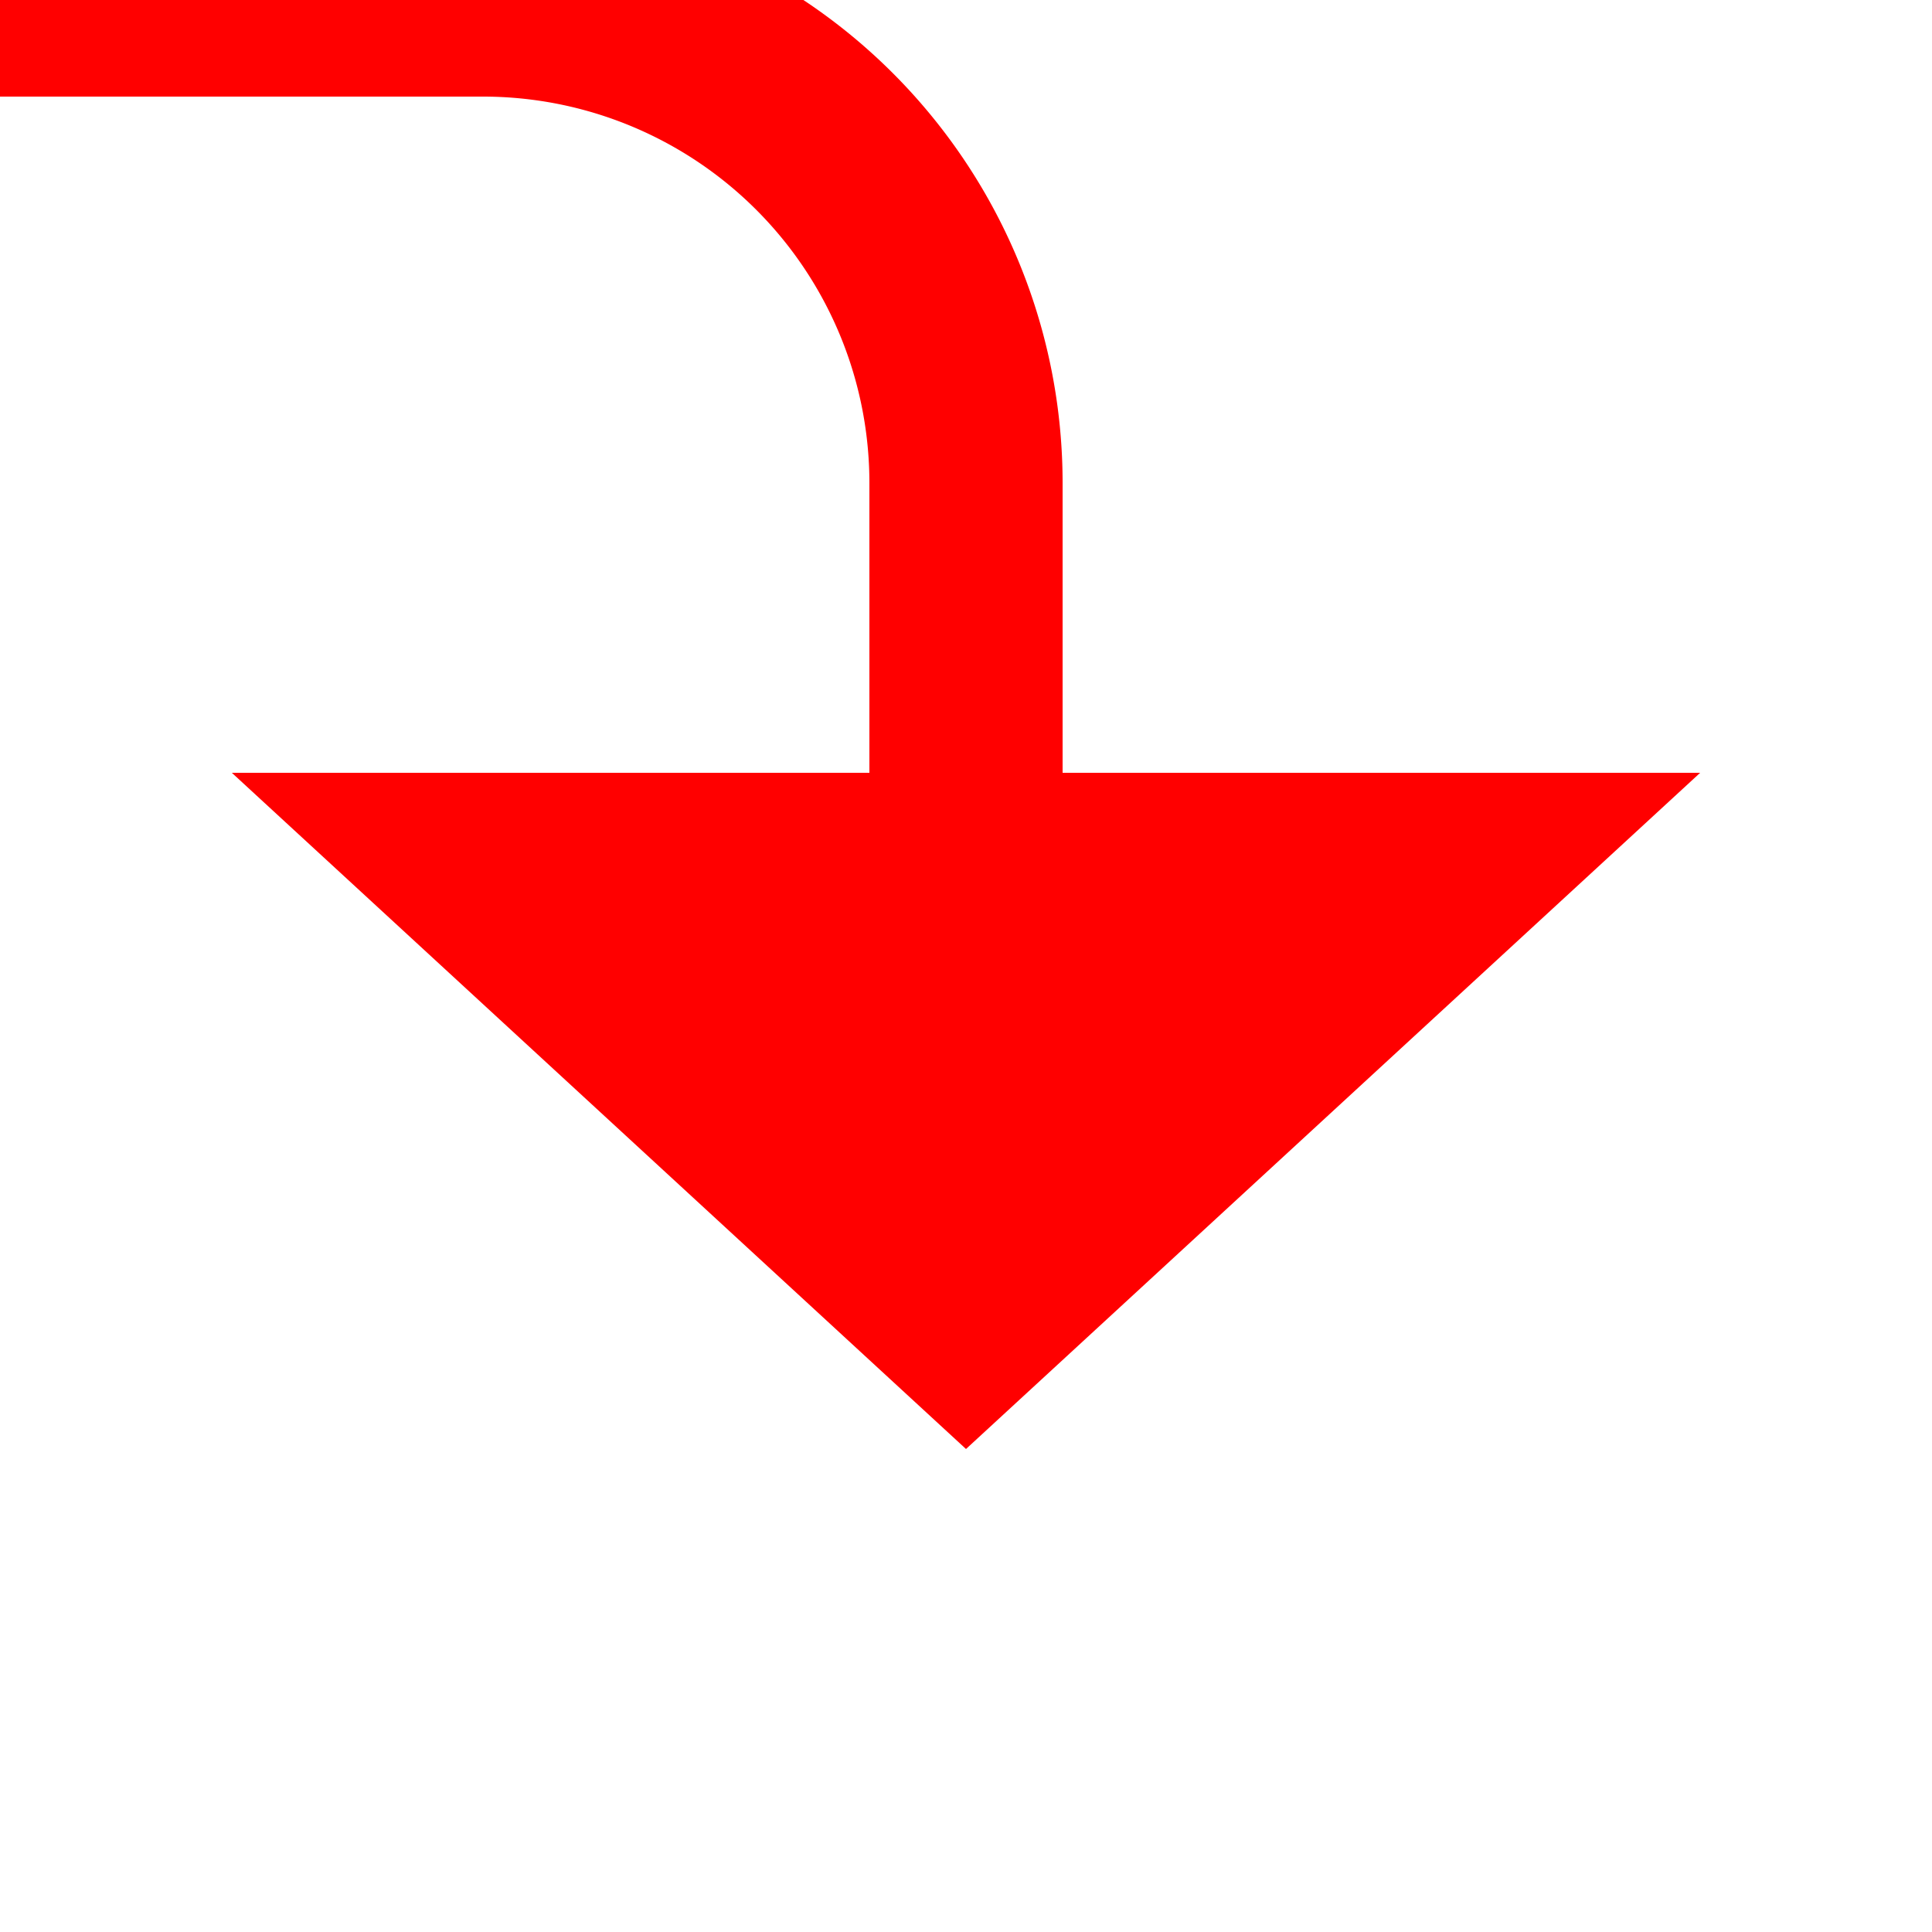
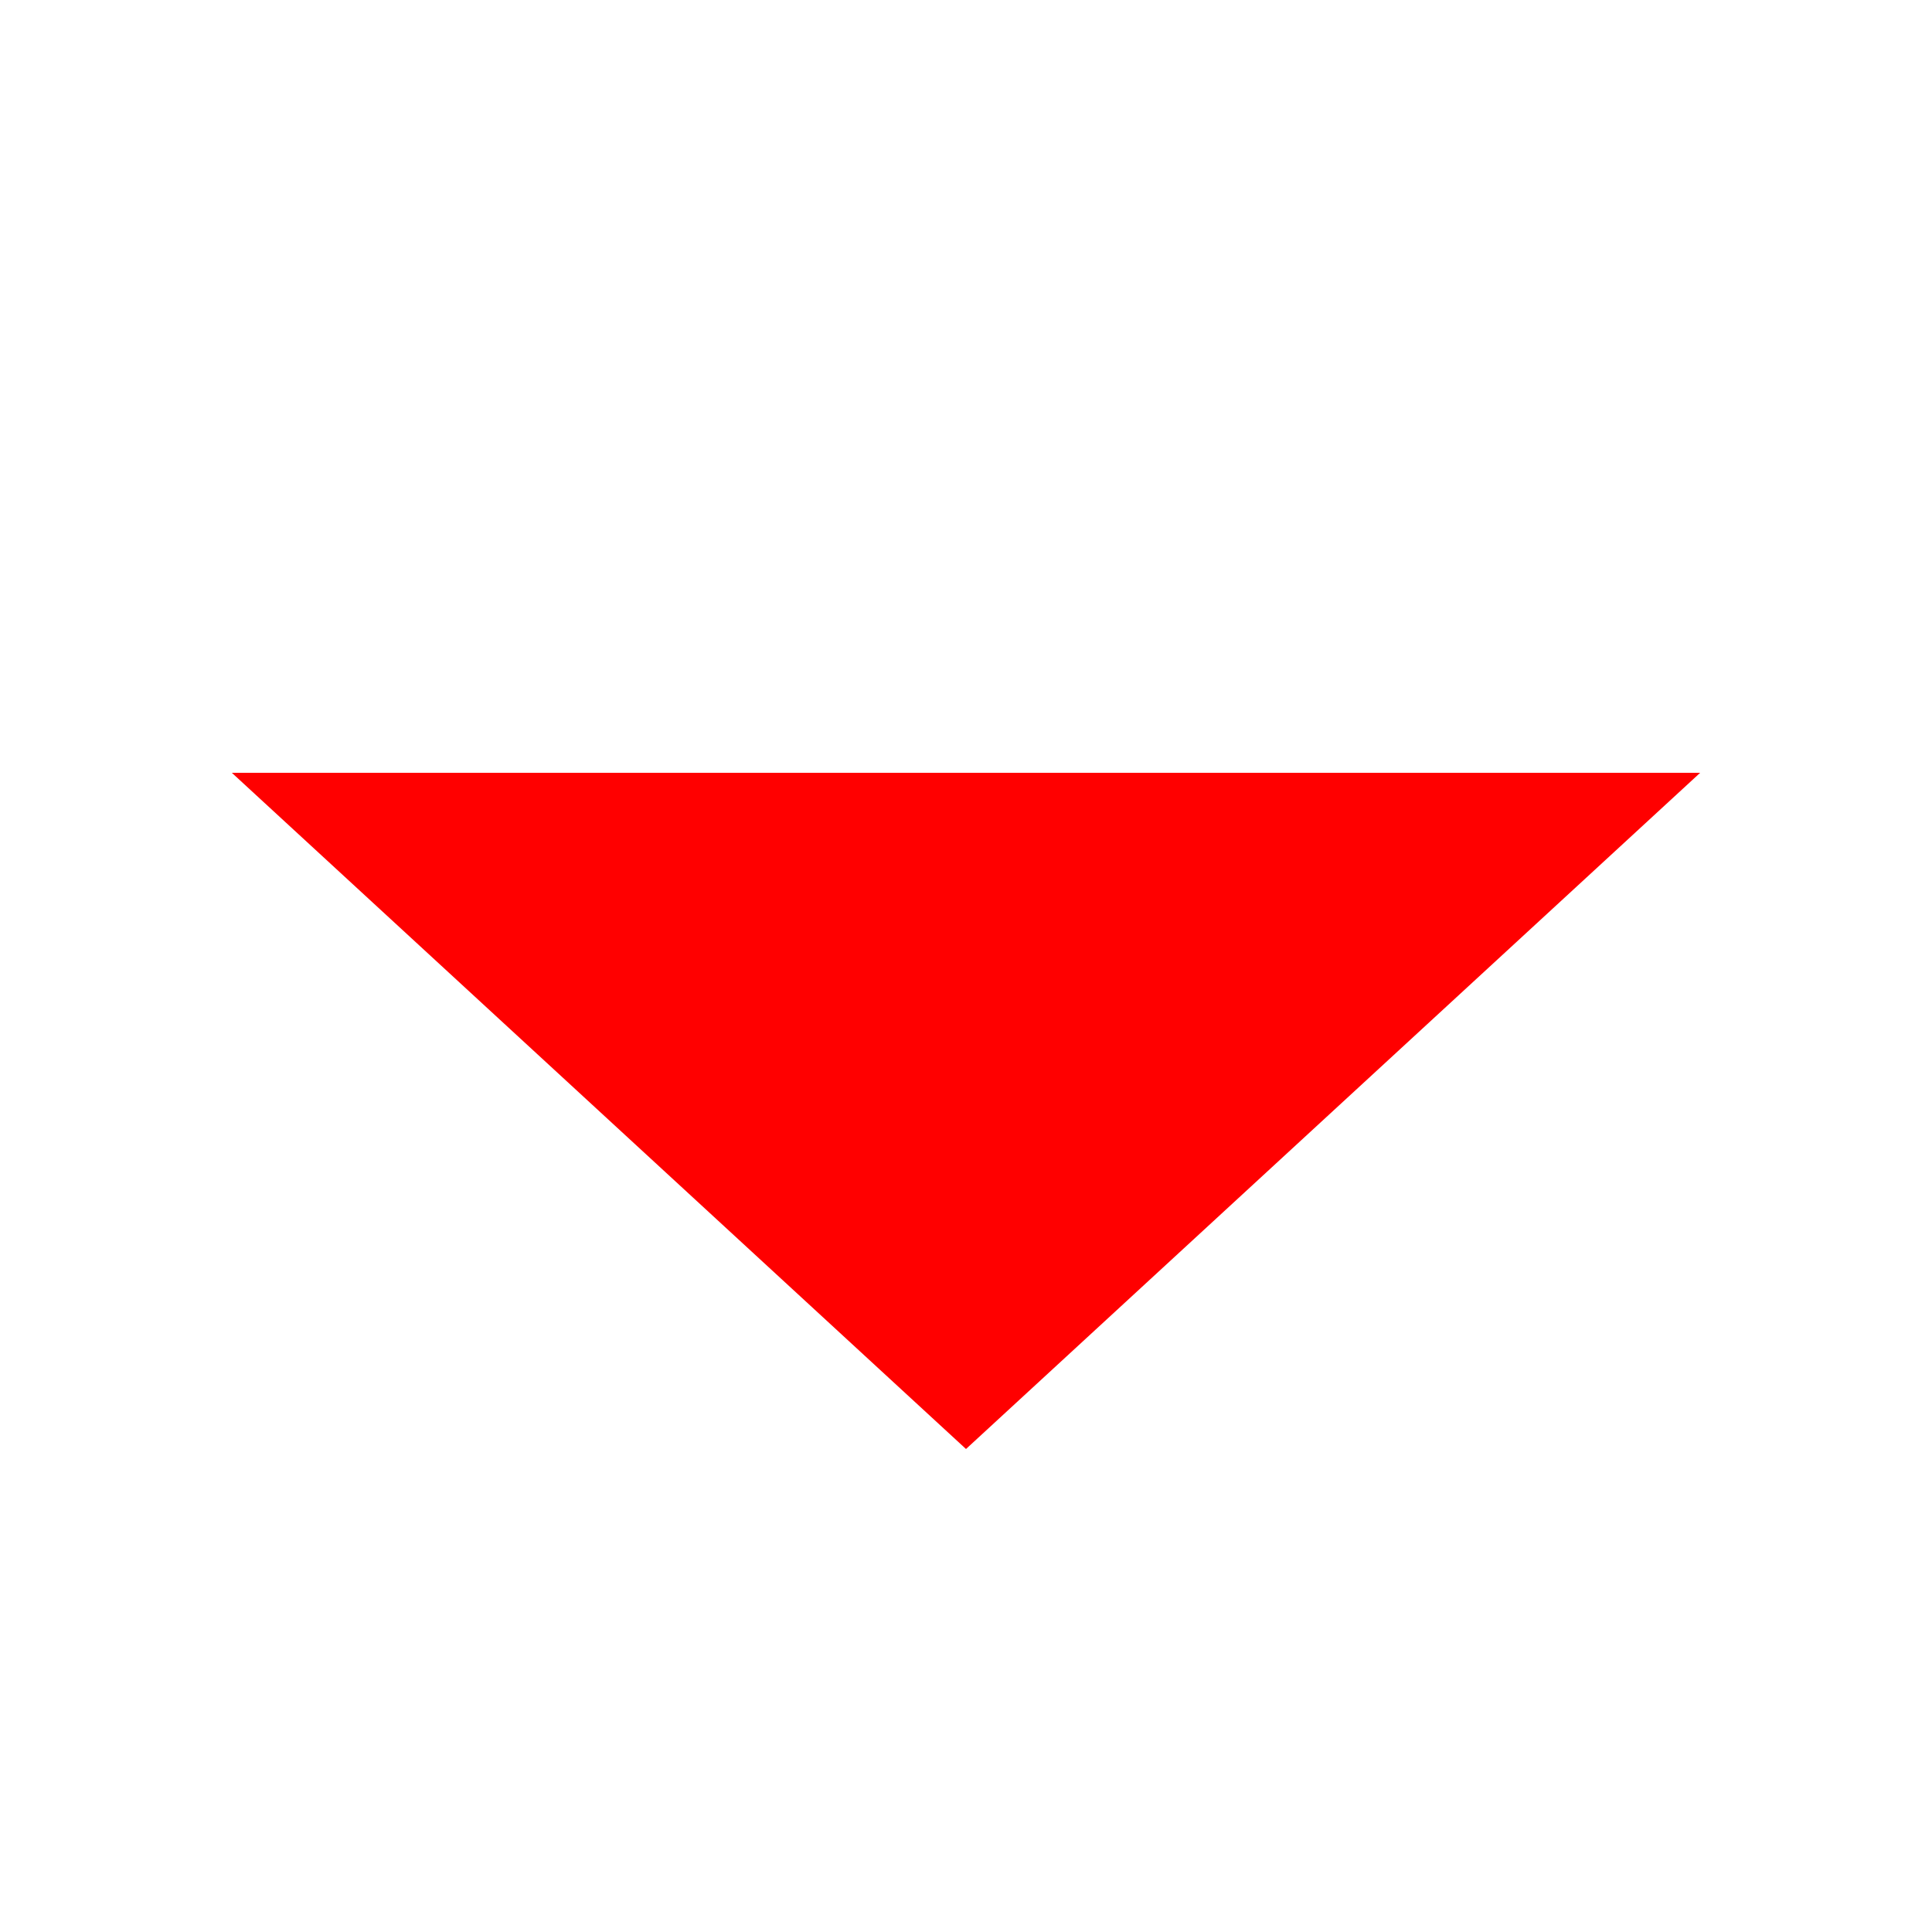
<svg xmlns="http://www.w3.org/2000/svg" version="1.1" width="20px" height="20px" preserveAspectRatio="xMinYMid meet" viewBox="453 521  20 18">
-   <path d="M 311 512  L 311 515  A 5 5 0 0 0 316 520 L 458 520  A 5 5 0 0 1 463 525 L 463 529  " stroke-width="2" stroke="#ff0000" fill="none" />
  <path d="M 311 506  A 3.5 3.5 0 0 0 307.5 509.5 A 3.5 3.5 0 0 0 311 513 A 3.5 3.5 0 0 0 314.5 509.5 A 3.5 3.5 0 0 0 311 506 Z M 311 508  A 1.5 1.5 0 0 1 312.5 509.5 A 1.5 1.5 0 0 1 311 511 A 1.5 1.5 0 0 1 309.5 509.5 A 1.5 1.5 0 0 1 311 508 Z M 455.4 528  L 463 535  L 470.6 528  L 455.4 528  Z " fill-rule="nonzero" fill="#ff0000" stroke="none" />
</svg>